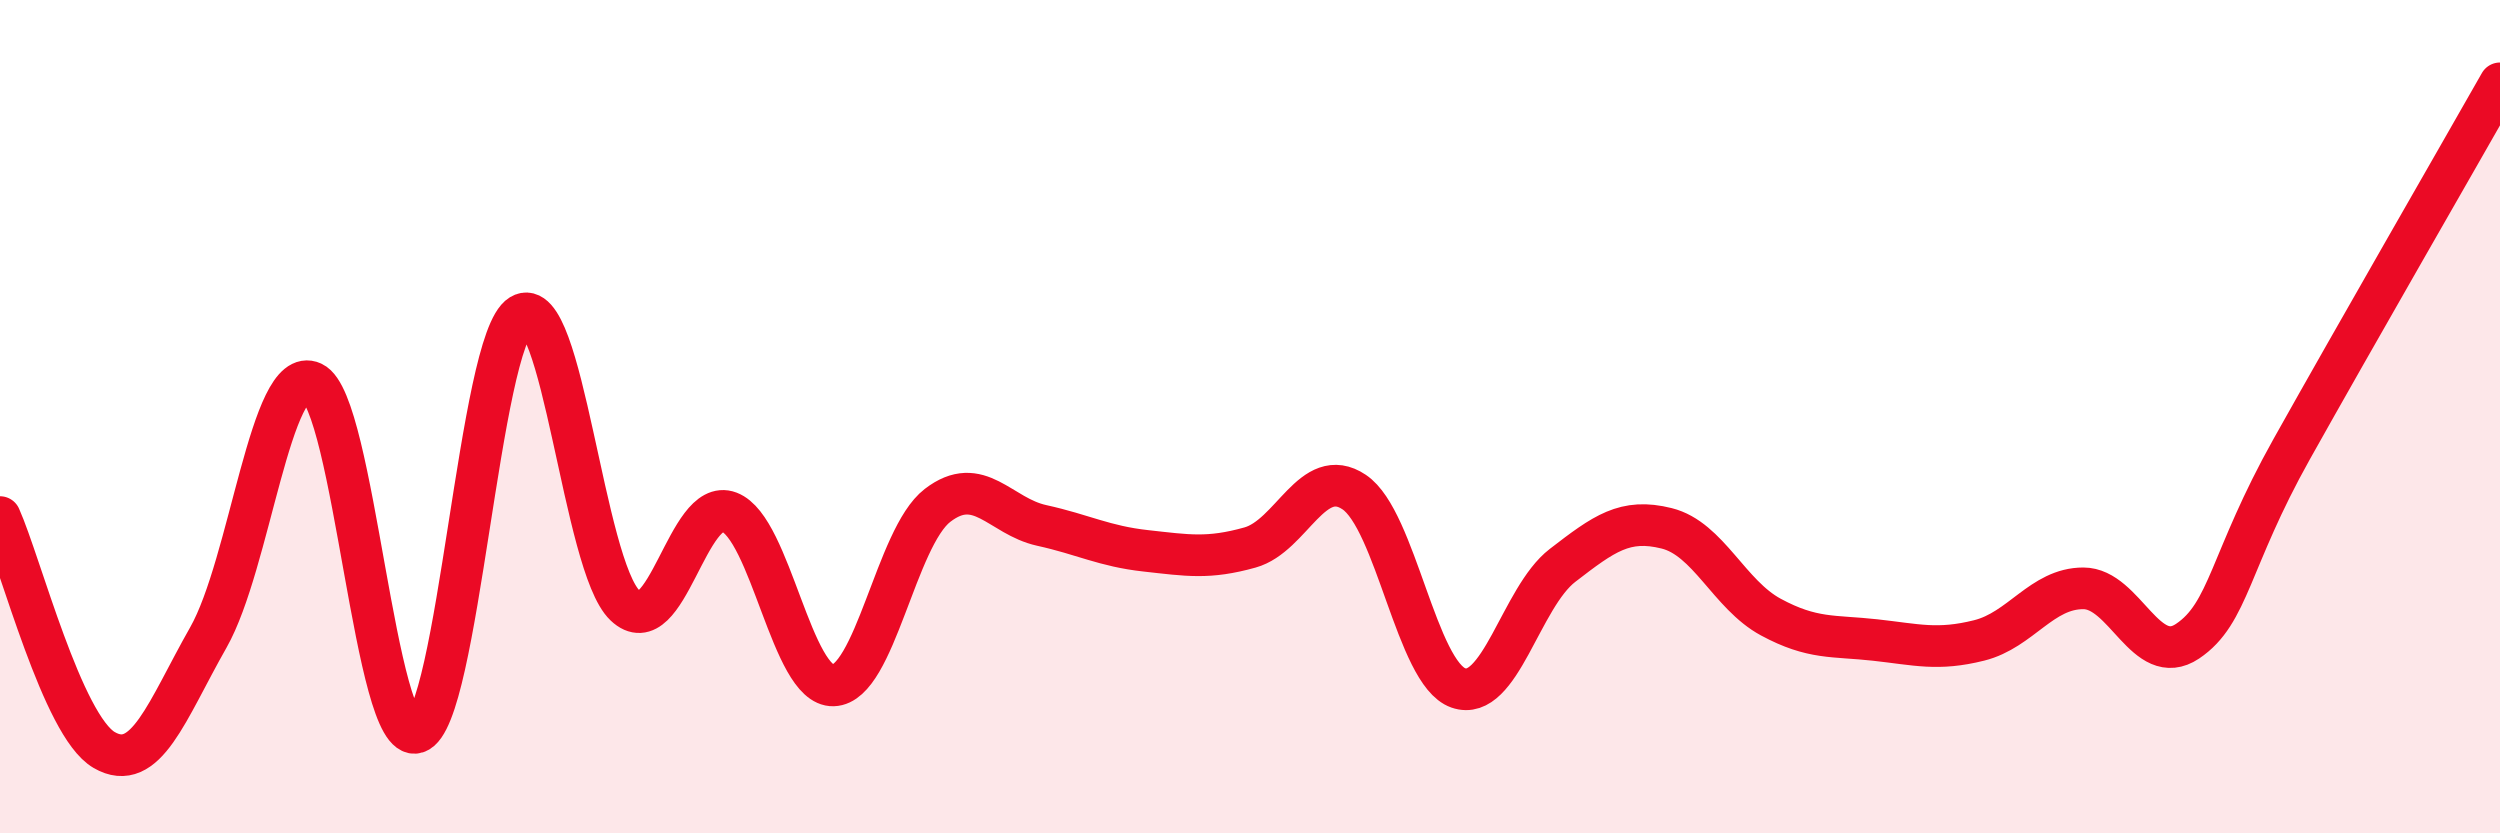
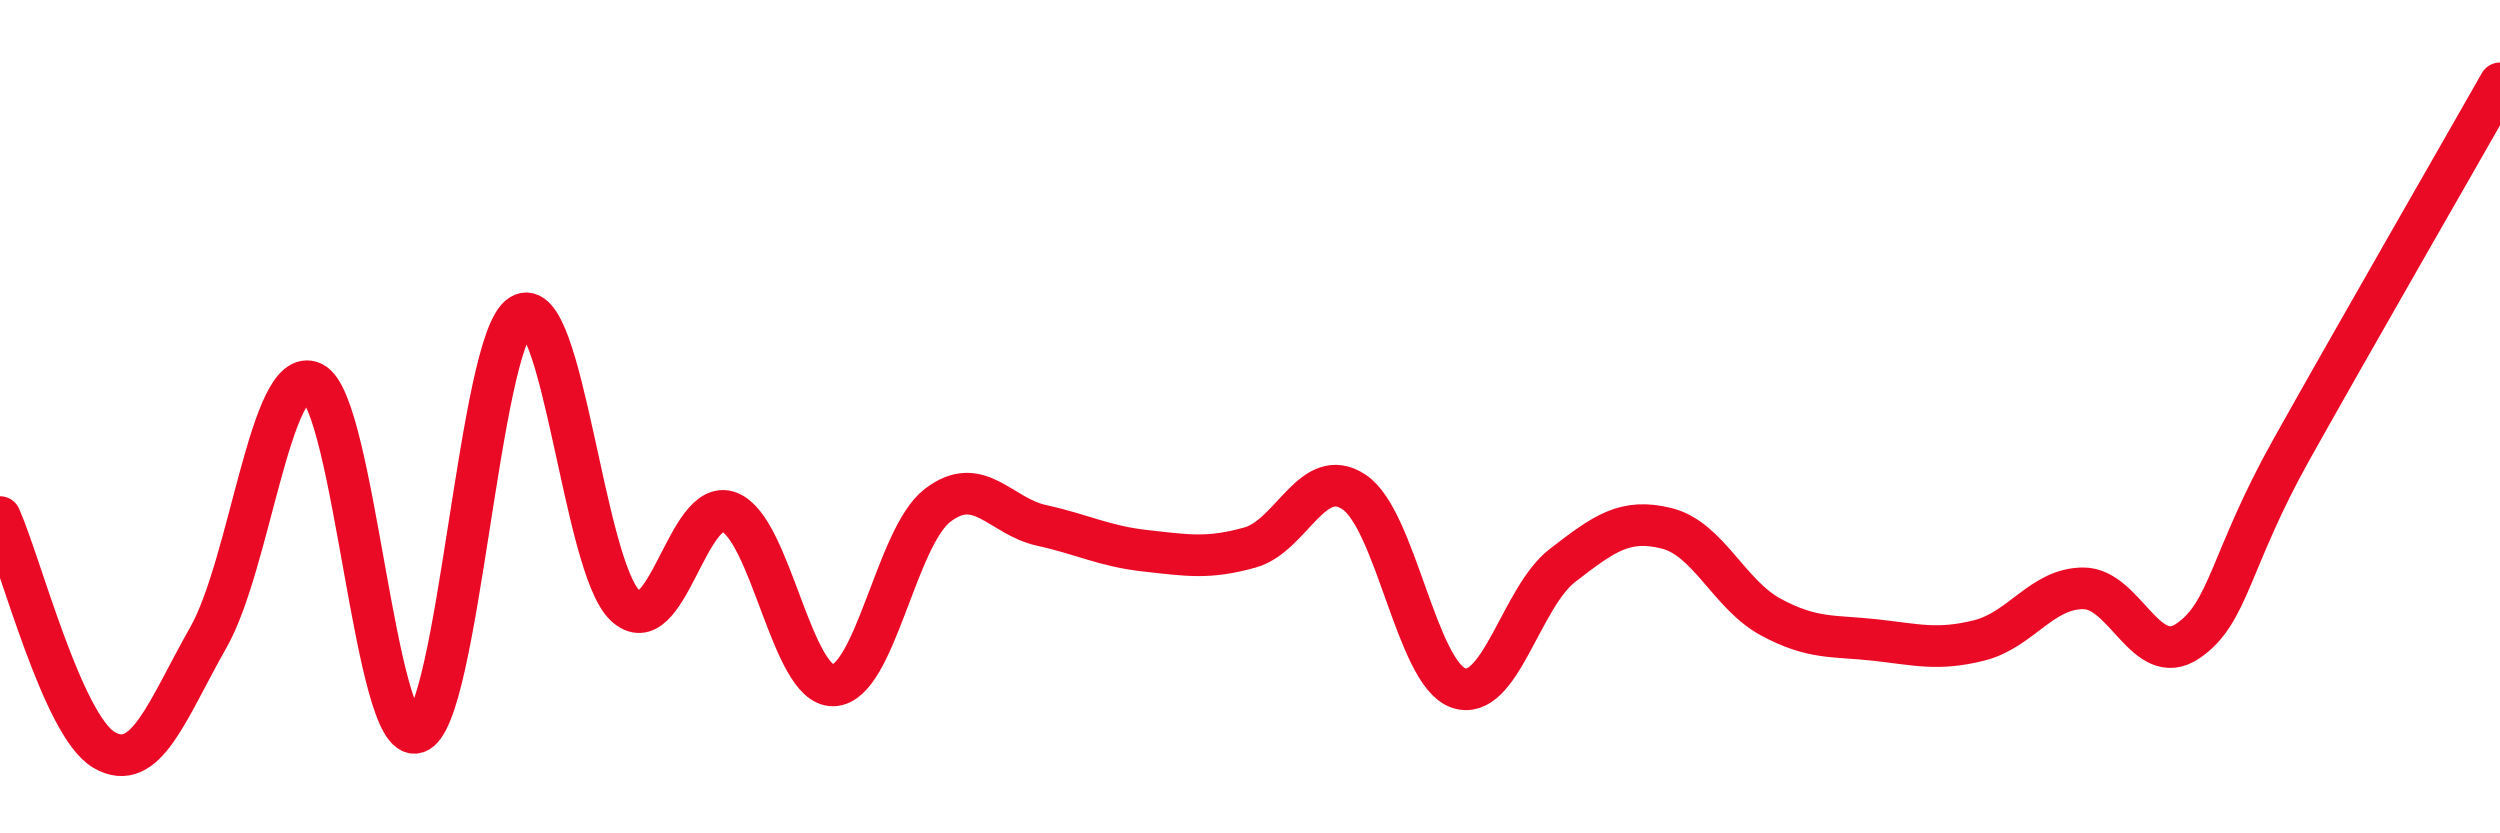
<svg xmlns="http://www.w3.org/2000/svg" width="60" height="20" viewBox="0 0 60 20">
-   <path d="M 0,12.41 C 0.5,13.53 1.5,17.42 2.5,18 C 3.5,18.58 4,17.06 5,15.3 C 6,13.54 6.5,8.72 7.5,9.18 C 8.5,9.64 9,17.9 10,17.58 C 11,17.26 11.5,8.17 12.5,7.56 C 13.5,6.95 14,13.58 15,14.53 C 16,15.48 16.5,11.91 17.5,12.29 C 18.5,12.67 19,16.48 20,16.45 C 21,16.42 21.5,12.9 22.5,12.13 C 23.5,11.36 24,12.39 25,12.61 C 26,12.83 26.5,13.11 27.5,13.22 C 28.5,13.33 29,13.42 30,13.14 C 31,12.86 31.5,11.14 32.5,11.81 C 33.5,12.48 34,16.16 35,16.51 C 36,16.86 36.5,14.34 37.5,13.57 C 38.5,12.8 39,12.43 40,12.68 C 41,12.93 41.5,14.27 42.5,14.81 C 43.5,15.35 44,15.25 45,15.36 C 46,15.47 46.5,15.62 47.5,15.37 C 48.5,15.12 49,14.12 50,14.12 C 51,14.12 51.5,16.06 52.5,15.39 C 53.5,14.72 53.5,13.46 55,10.78 C 56.5,8.1 59,3.76 60,2L60 20L0 20Z" fill="#EB0A25" opacity="0.1" stroke-linecap="round" stroke-linejoin="round" />
  <path d="M 0,12.41 C 0.5,13.53 1.5,17.42 2.5,18 C 3.5,18.58 4,17.06 5,15.3 C 6,13.54 6.5,8.72 7.5,9.18 C 8.5,9.64 9,17.9 10,17.58 C 11,17.26 11.5,8.17 12.5,7.56 C 13.5,6.95 14,13.58 15,14.53 C 16,15.48 16.5,11.91 17.5,12.29 C 18.5,12.67 19,16.48 20,16.45 C 21,16.42 21.5,12.9 22.5,12.13 C 23.5,11.36 24,12.39 25,12.61 C 26,12.83 26.5,13.11 27.5,13.22 C 28.5,13.33 29,13.42 30,13.14 C 31,12.86 31.5,11.14 32.5,11.81 C 33.5,12.48 34,16.16 35,16.51 C 36,16.86 36.5,14.34 37.5,13.57 C 38.5,12.8 39,12.43 40,12.68 C 41,12.93 41.5,14.27 42.5,14.81 C 43.5,15.35 44,15.25 45,15.36 C 46,15.47 46.5,15.62 47.5,15.37 C 48.5,15.12 49,14.12 50,14.12 C 51,14.12 51.5,16.06 52.5,15.39 C 53.5,14.72 53.5,13.46 55,10.78 C 56.5,8.1 59,3.76 60,2" stroke="#EB0A25" stroke-width="1" fill="none" stroke-linecap="round" stroke-linejoin="round" />
</svg>